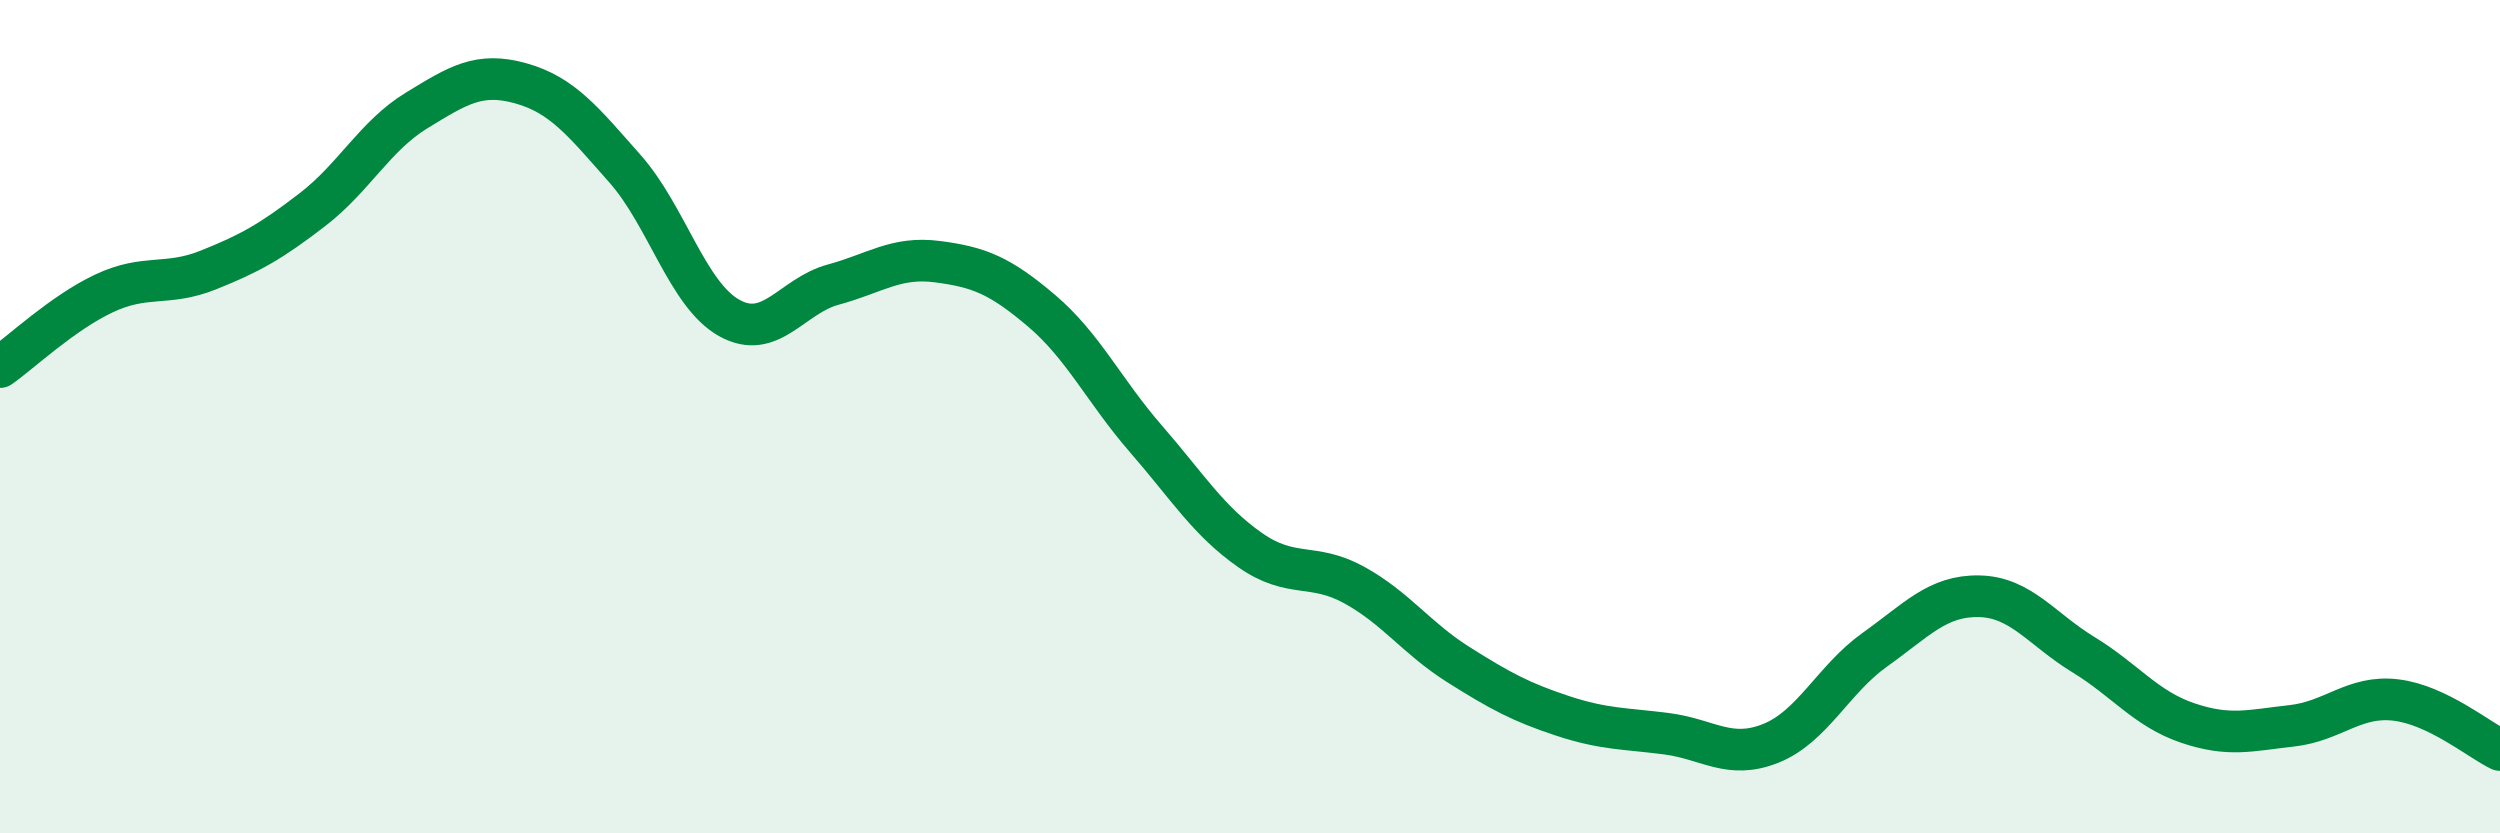
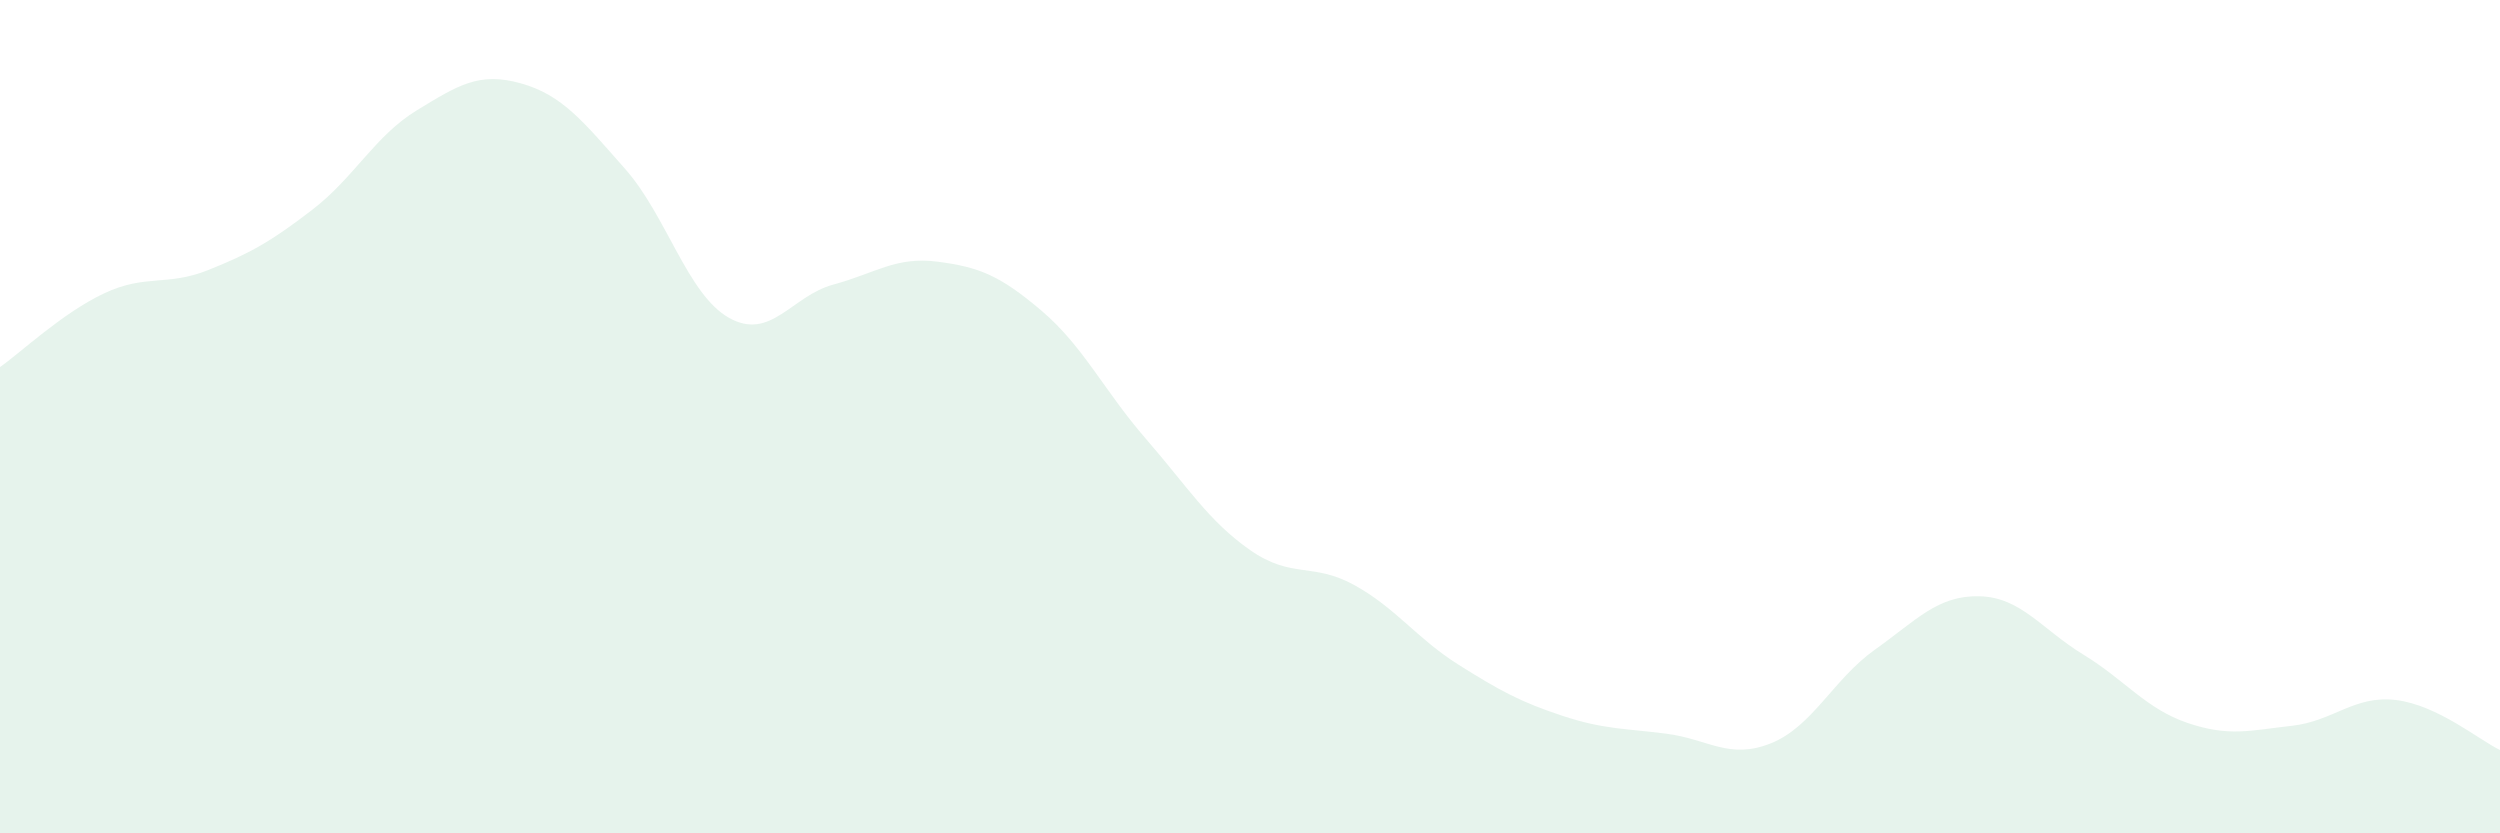
<svg xmlns="http://www.w3.org/2000/svg" width="60" height="20" viewBox="0 0 60 20">
  <path d="M 0,8.81 C 0.5,8.46 1.5,7.51 2.5,7.04 C 3.5,6.57 4,6.88 5,6.48 C 6,6.08 6.5,5.8 7.5,5.03 C 8.5,4.26 9,3.26 10,2.65 C 11,2.04 11.5,1.72 12.5,2 C 13.5,2.28 14,2.92 15,4.05 C 16,5.18 16.5,7.07 17.5,7.63 C 18.5,8.19 19,7.1 20,6.83 C 21,6.56 21.5,6.15 22.5,6.28 C 23.5,6.41 24,6.61 25,7.46 C 26,8.31 26.5,9.38 27.5,10.53 C 28.5,11.68 29,12.5 30,13.2 C 31,13.9 31.5,13.49 32.5,14.04 C 33.5,14.59 34,15.32 35,15.95 C 36,16.58 36.5,16.85 37.5,17.18 C 38.5,17.51 39,17.48 40,17.61 C 41,17.74 41.5,18.24 42.5,17.84 C 43.5,17.44 44,16.3 45,15.59 C 46,14.88 46.5,14.29 47.5,14.31 C 48.5,14.33 49,15.1 50,15.71 C 51,16.32 51.5,17.01 52.5,17.35 C 53.5,17.69 54,17.53 55,17.42 C 56,17.31 56.5,16.68 57.5,16.8 C 58.5,16.92 59.5,17.76 60,18L60 20L0 20Z" fill="#008740" opacity="0.1" stroke-linecap="round" stroke-linejoin="round" />
-   <path d="M 0,8.81 C 0.5,8.46 1.5,7.51 2.5,7.04 C 3.5,6.57 4,6.88 5,6.48 C 6,6.08 6.5,5.8 7.5,5.03 C 8.5,4.26 9,3.26 10,2.65 C 11,2.04 11.5,1.72 12.5,2 C 13.5,2.28 14,2.92 15,4.05 C 16,5.18 16.5,7.07 17.5,7.63 C 18.5,8.19 19,7.1 20,6.83 C 21,6.56 21.5,6.15 22.5,6.28 C 23.5,6.41 24,6.61 25,7.46 C 26,8.31 26.5,9.38 27.5,10.53 C 28.5,11.68 29,12.5 30,13.2 C 31,13.9 31.5,13.49 32.5,14.04 C 33.5,14.59 34,15.32 35,15.95 C 36,16.58 36.5,16.85 37.5,17.18 C 38.5,17.51 39,17.48 40,17.61 C 41,17.74 41.5,18.24 42.5,17.84 C 43.5,17.44 44,16.3 45,15.59 C 46,14.88 46.5,14.29 47.5,14.31 C 48.5,14.33 49,15.1 50,15.71 C 51,16.32 51.5,17.01 52.5,17.35 C 53.5,17.69 54,17.53 55,17.42 C 56,17.31 56.5,16.68 57.5,16.8 C 58.5,16.92 59.5,17.76 60,18" stroke="#008740" stroke-width="1" fill="none" stroke-linecap="round" stroke-linejoin="round" />
</svg>